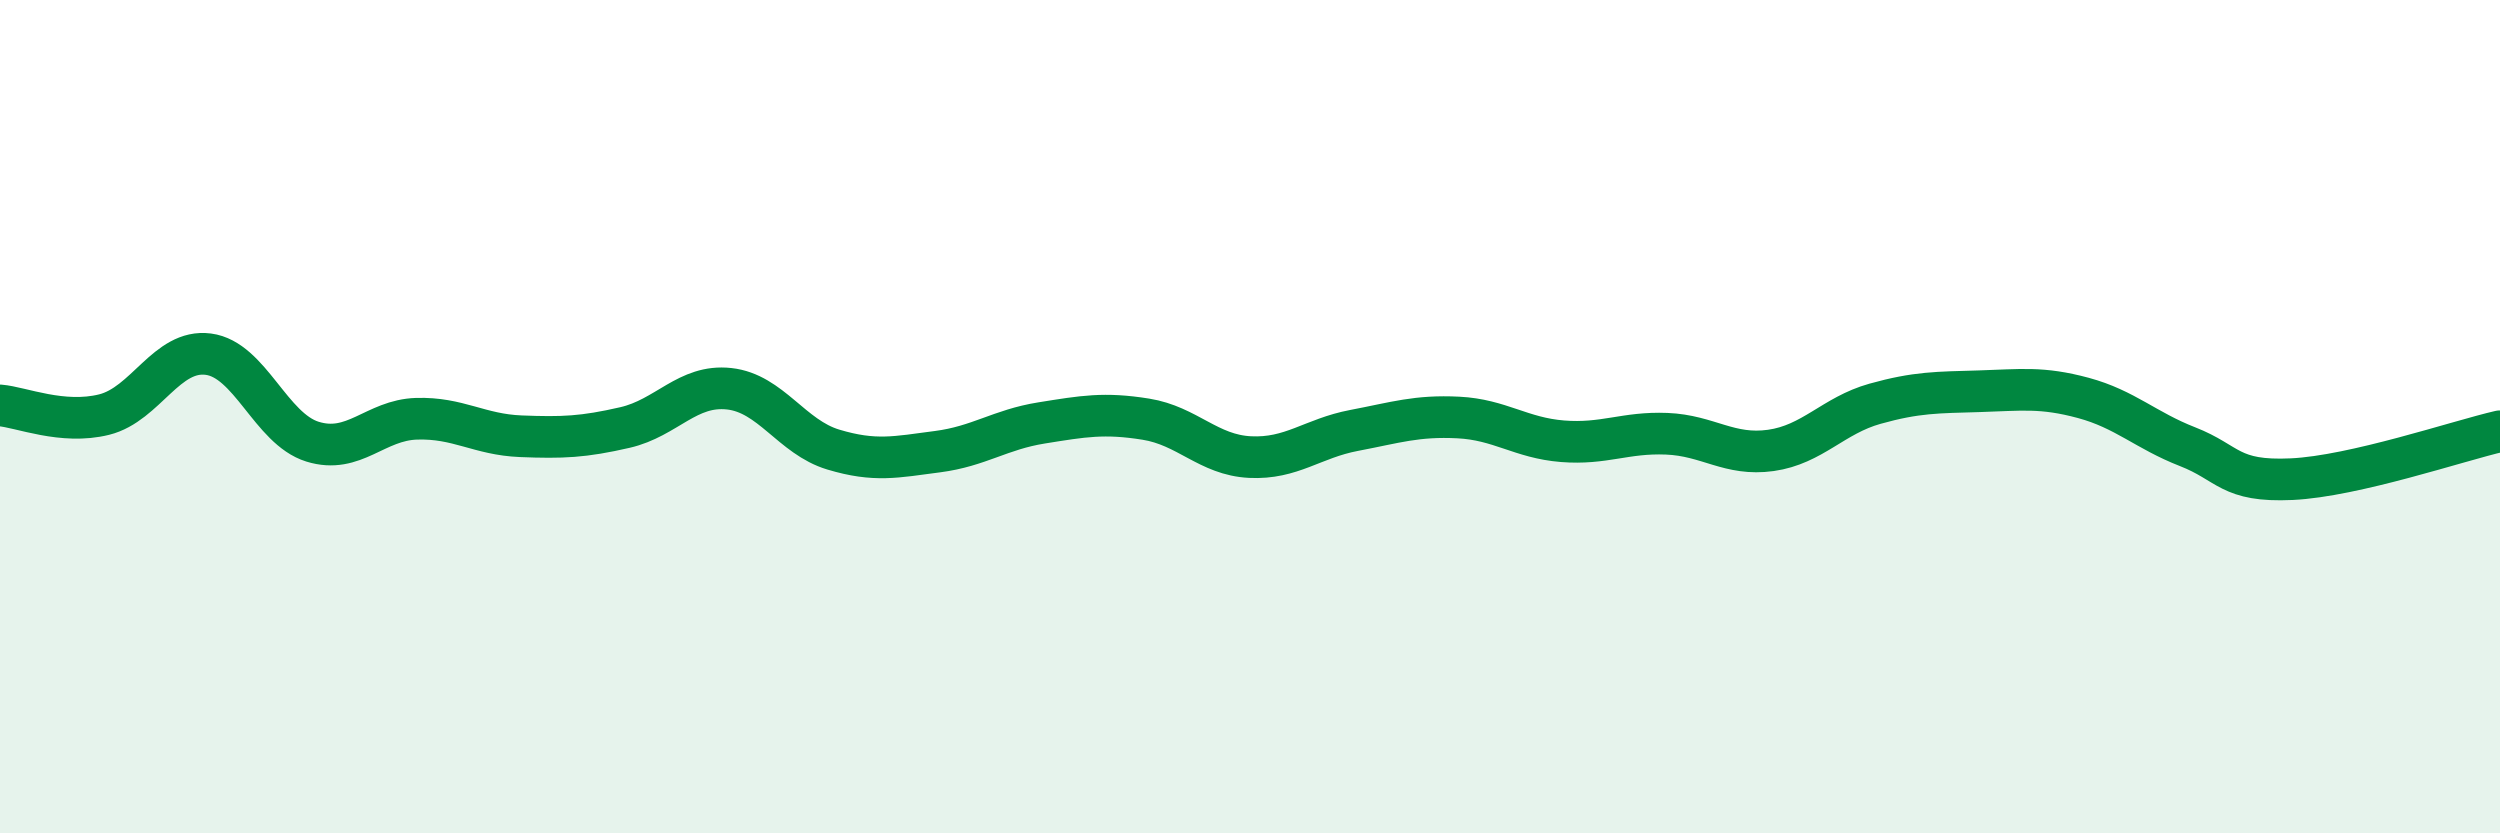
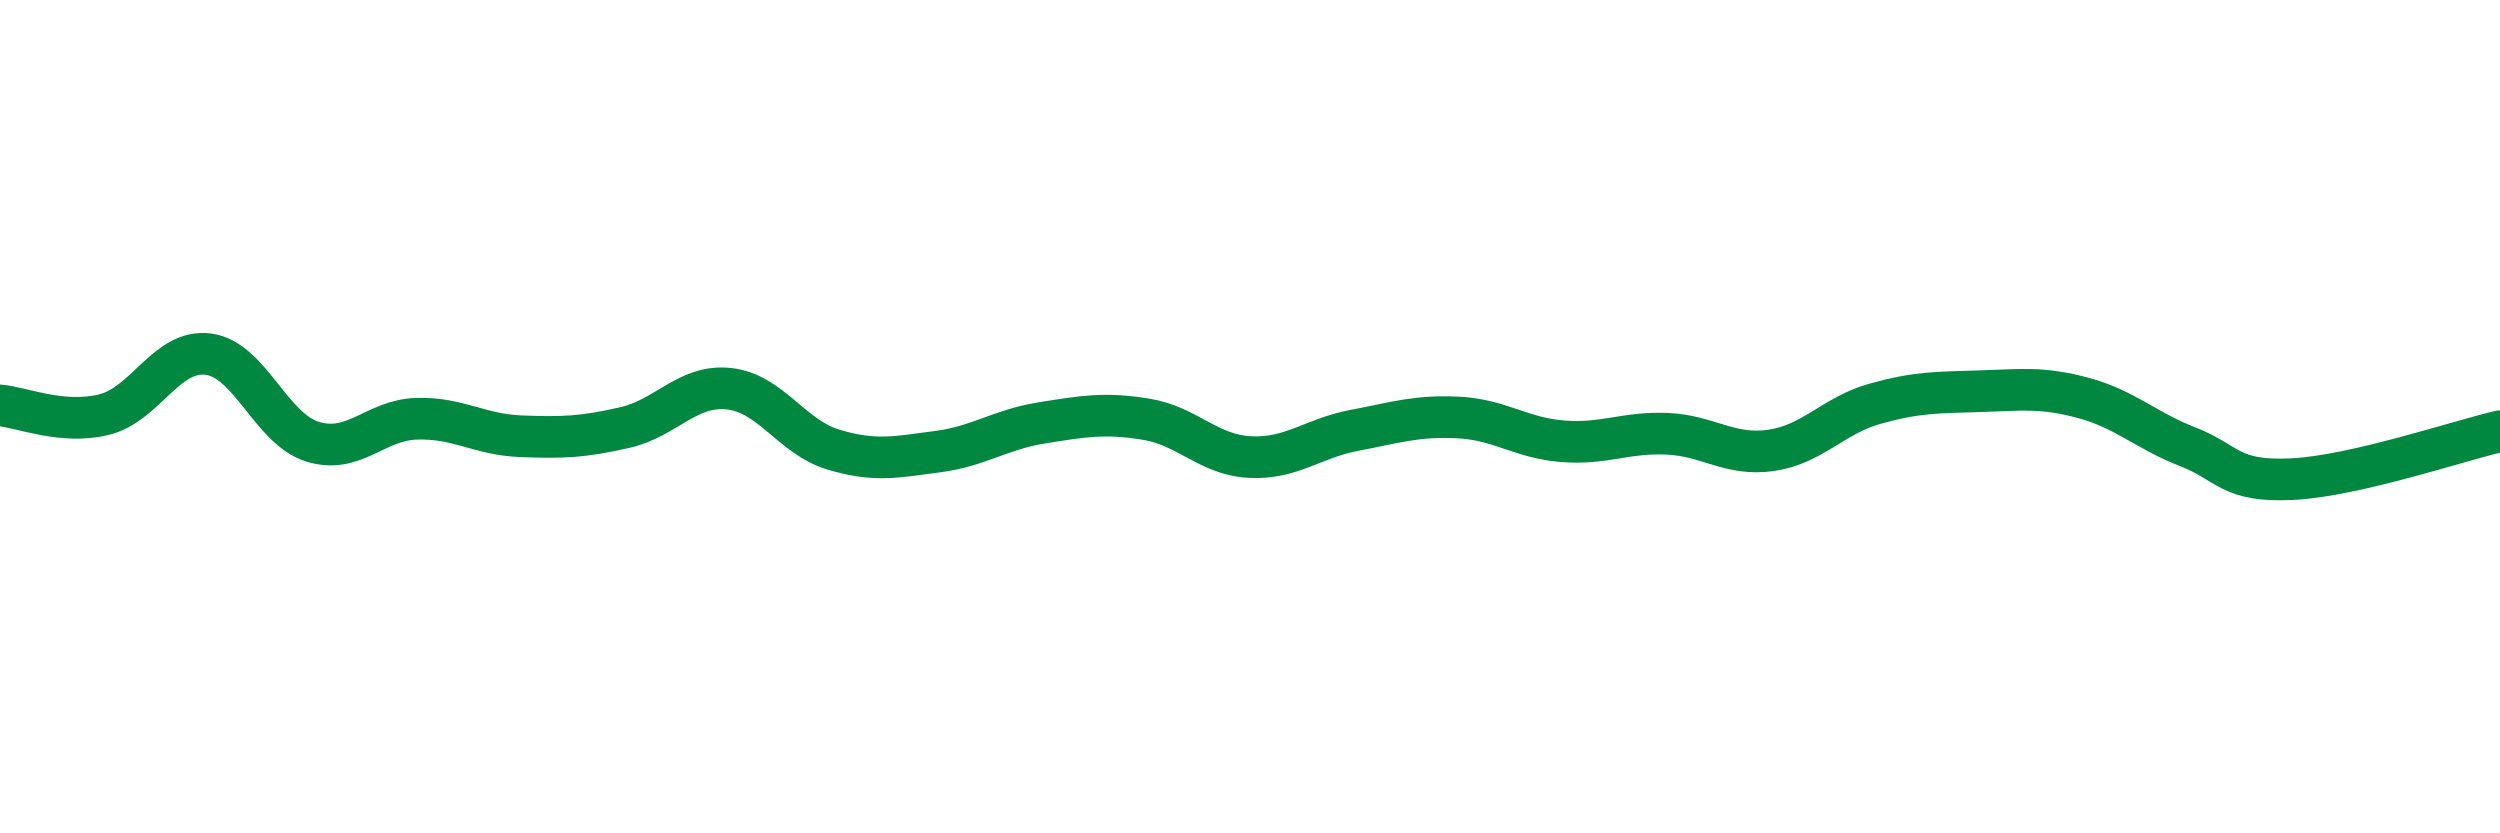
<svg xmlns="http://www.w3.org/2000/svg" width="60" height="20" viewBox="0 0 60 20">
-   <path d="M 0,9.73 C 0.5,9.77 1.5,10.2 2.5,9.95 C 3.5,9.7 4,8.37 5,8.5 C 6,8.63 6.5,10.29 7.5,10.6 C 8.5,10.91 9,10.08 10,10.05 C 11,10.02 11.5,10.43 12.5,10.47 C 13.5,10.51 14,10.49 15,10.26 C 16,10.03 16.5,9.22 17.5,9.33 C 18.5,9.44 19,10.49 20,10.79 C 21,11.09 21.5,10.97 22.5,10.84 C 23.5,10.71 24,10.31 25,10.15 C 26,9.99 26.5,9.9 27.5,10.06 C 28.5,10.22 29,10.92 30,10.97 C 31,11.02 31.5,10.52 32.5,10.33 C 33.5,10.14 34,9.97 35,10.02 C 36,10.07 36.5,10.51 37.5,10.59 C 38.5,10.67 39,10.37 40,10.41 C 41,10.45 41.5,10.95 42.5,10.81 C 43.5,10.67 44,9.97 45,9.69 C 46,9.41 46.5,9.42 47.5,9.39 C 48.5,9.36 49,9.28 50,9.55 C 51,9.82 51.5,10.33 52.5,10.72 C 53.5,11.11 53.5,11.57 55,11.5 C 56.5,11.43 59,10.58 60,10.35L60 20L0 20Z" fill="#008740" opacity="0.1" stroke-linecap="round" stroke-linejoin="round" />
  <path d="M 0,9.73 C 0.5,9.77 1.5,10.2 2.5,9.95 C 3.5,9.7 4,8.37 5,8.5 C 6,8.63 6.5,10.29 7.5,10.6 C 8.5,10.91 9,10.08 10,10.05 C 11,10.02 11.5,10.43 12.5,10.47 C 13.5,10.51 14,10.49 15,10.26 C 16,10.03 16.5,9.22 17.5,9.33 C 18.5,9.44 19,10.49 20,10.79 C 21,11.09 21.5,10.97 22.5,10.84 C 23.5,10.71 24,10.31 25,10.15 C 26,9.99 26.5,9.9 27.5,10.06 C 28.5,10.22 29,10.92 30,10.97 C 31,11.02 31.5,10.52 32.5,10.33 C 33.5,10.14 34,9.97 35,10.02 C 36,10.07 36.5,10.51 37.5,10.59 C 38.5,10.67 39,10.37 40,10.41 C 41,10.45 41.5,10.95 42.5,10.81 C 43.5,10.67 44,9.97 45,9.69 C 46,9.41 46.5,9.42 47.5,9.39 C 48.5,9.36 49,9.28 50,9.55 C 51,9.82 51.5,10.33 52.5,10.72 C 53.5,11.11 53.5,11.57 55,11.5 C 56.5,11.43 59,10.58 60,10.35" stroke="#008740" stroke-width="1" fill="none" stroke-linecap="round" stroke-linejoin="round" />
</svg>